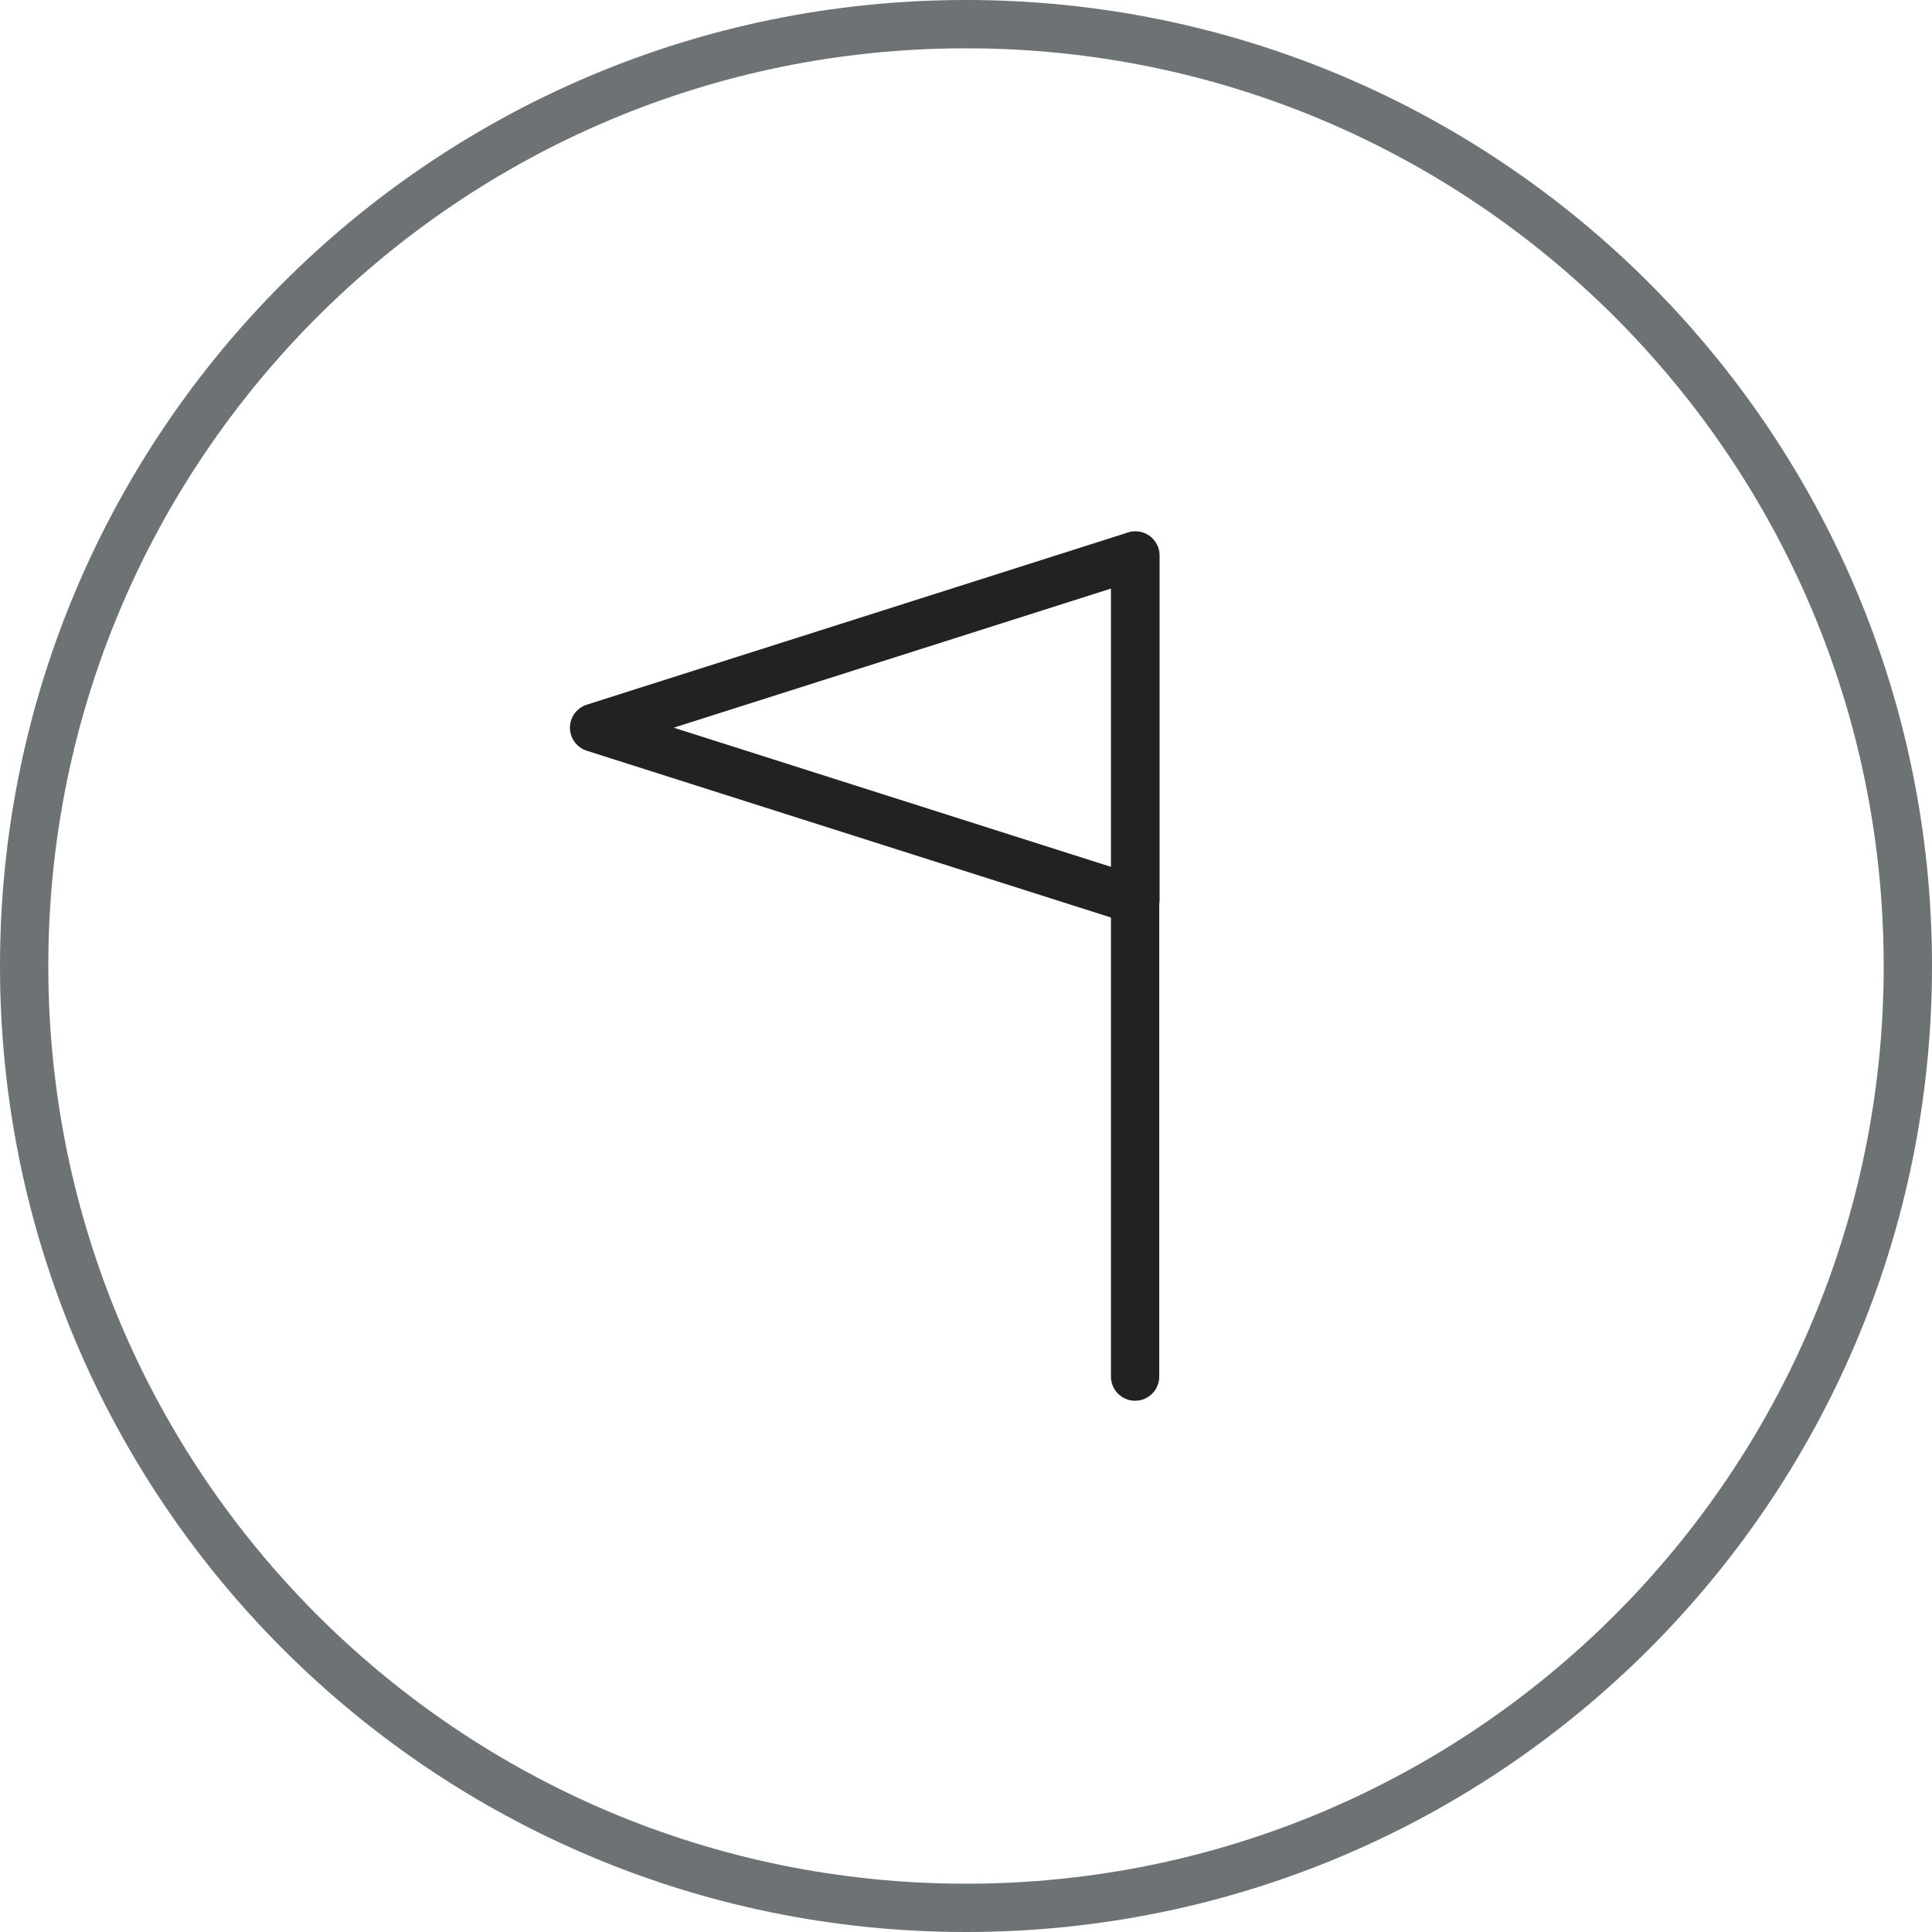
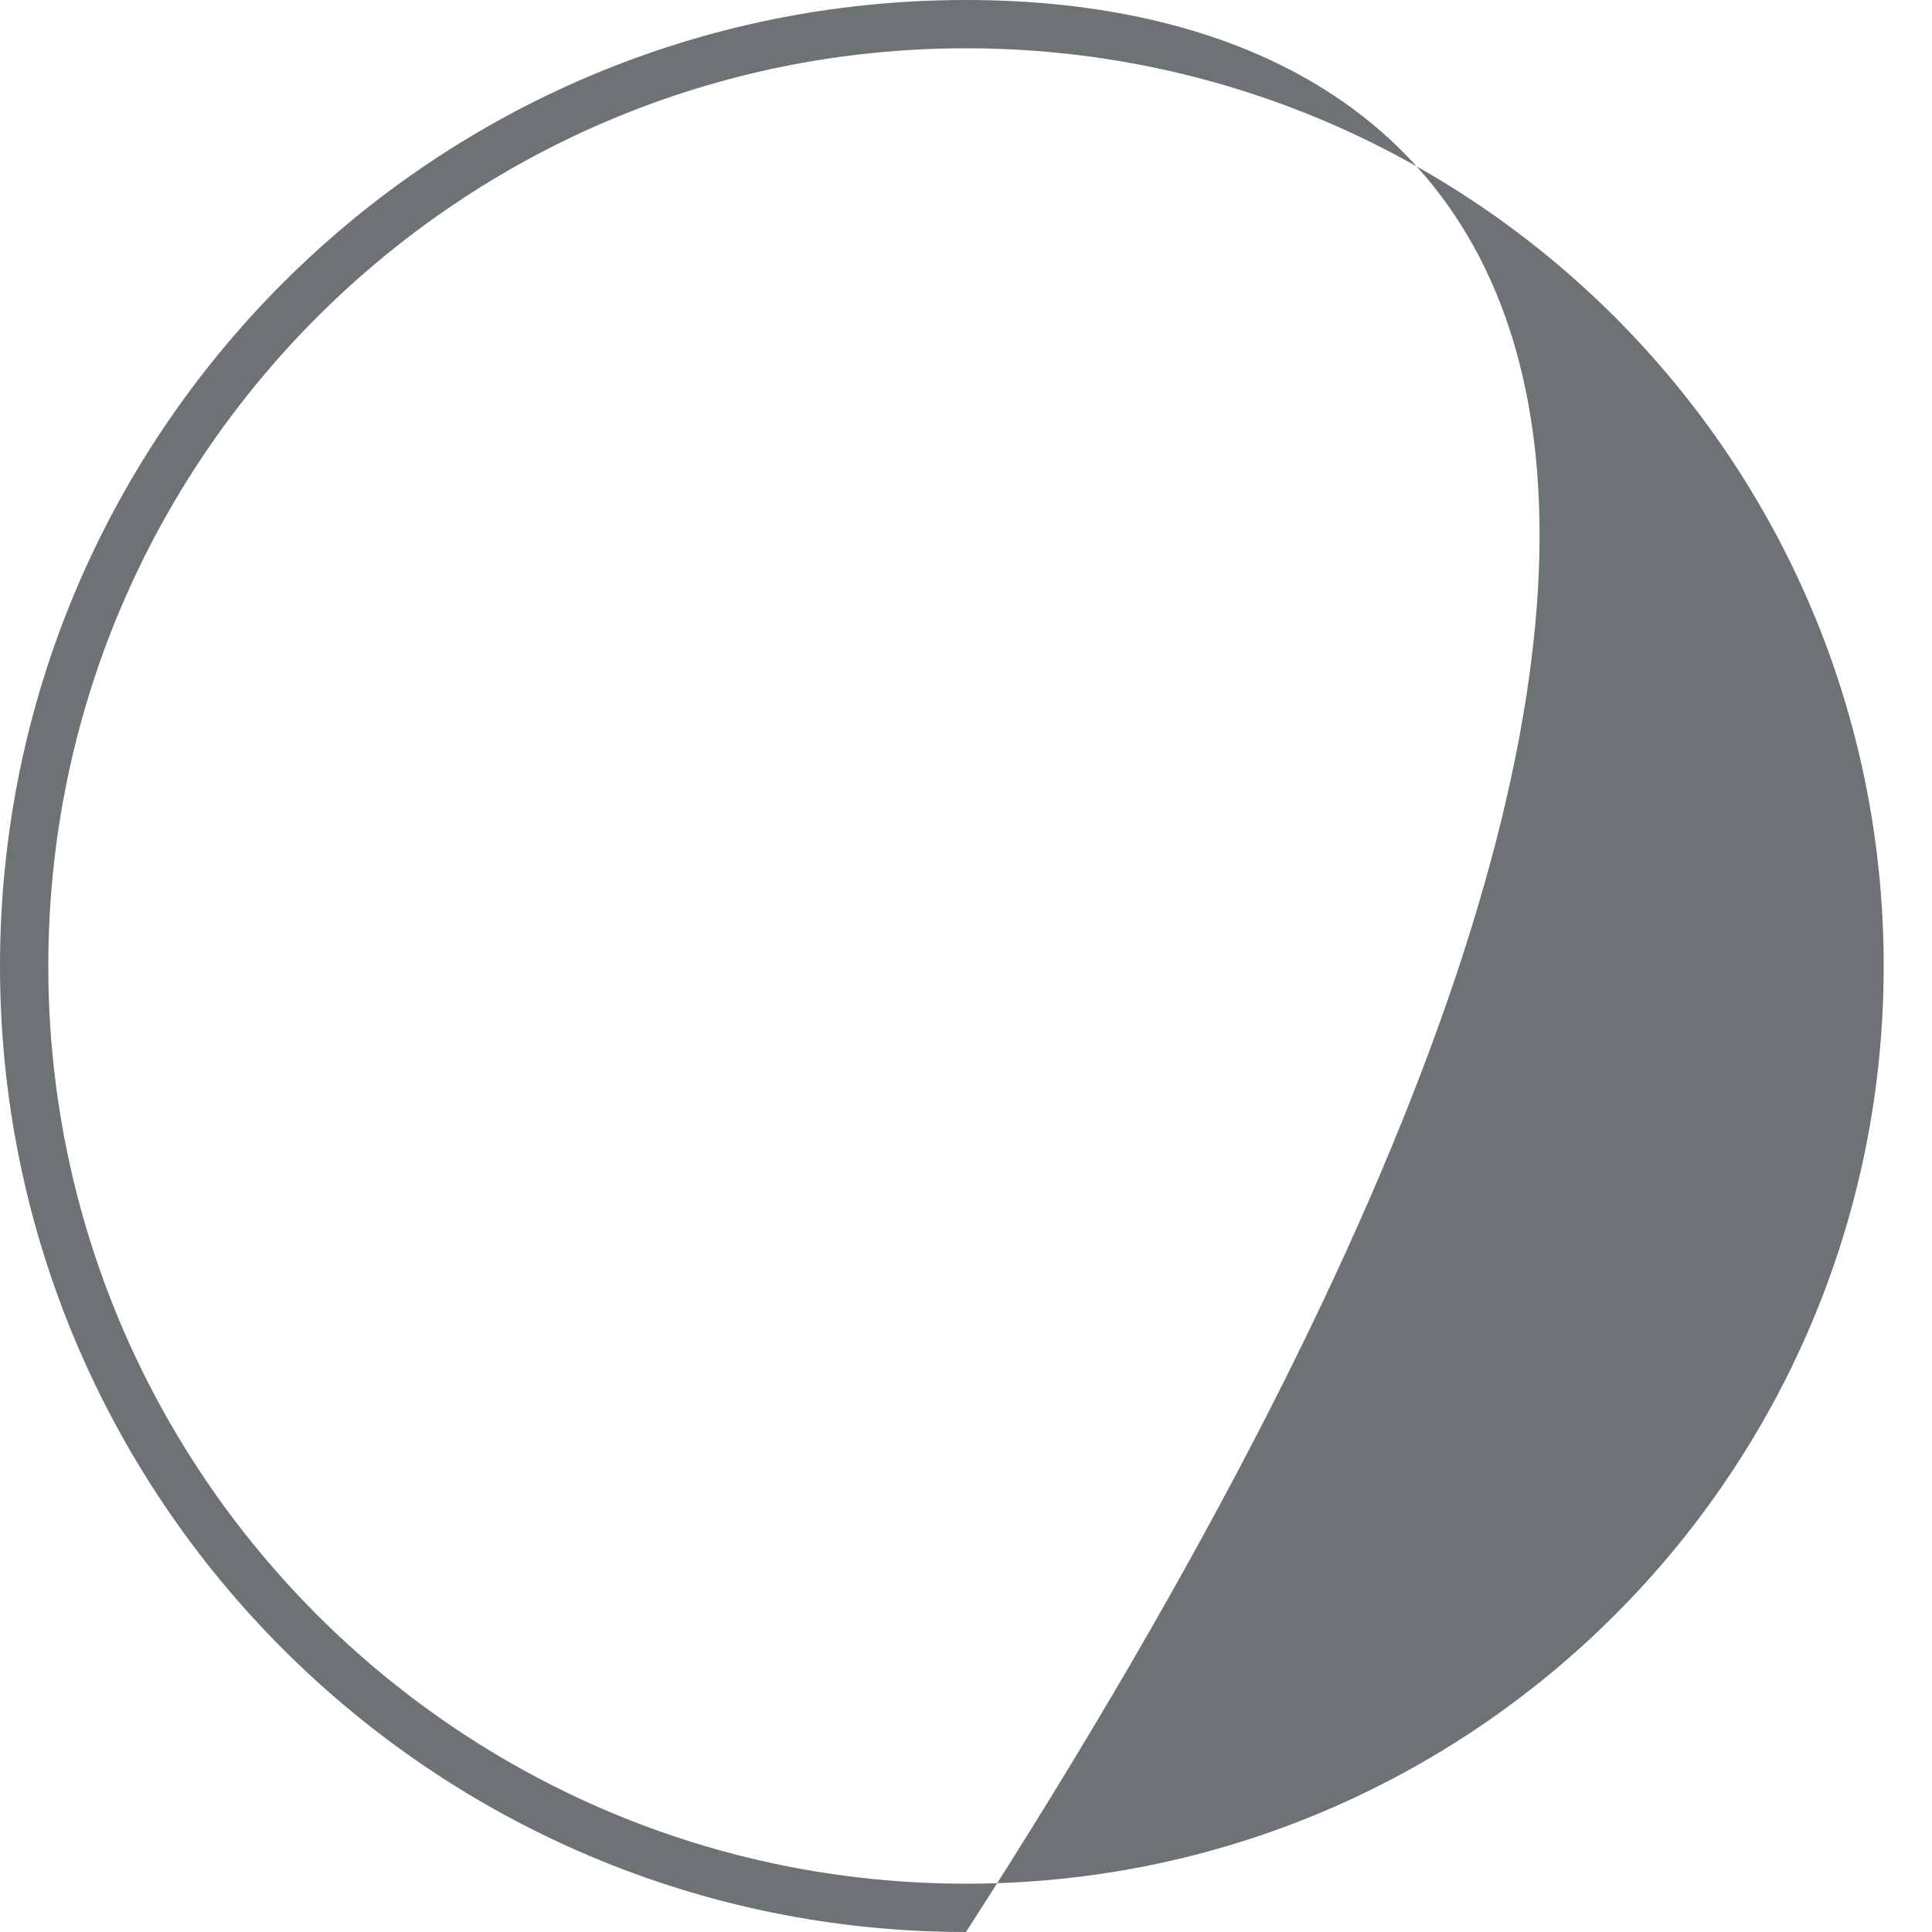
<svg xmlns="http://www.w3.org/2000/svg" width="40" height="40" viewBox="0 0 40 40" fill="none">
-   <path fill-rule="evenodd" clip-rule="evenodd" d="M12.148 15.543C11.941 15.477 11.8 15.284 11.8 15.066C11.8 14.849 11.941 14.656 12.148 14.59L23.302 11.041C23.363 11.015 23.43 11 23.501 11L23.504 11C23.61 10.999 23.715 11.032 23.803 11.096C23.932 11.191 24.008 11.341 24.008 11.5V18.633C24.008 18.662 24.006 18.692 24.001 18.721V28.501C24.001 28.777 23.777 29.001 23.501 29.001C23.224 29.001 23.001 28.777 23.001 28.501V18.996L12.148 15.543ZM23.001 12.186V17.947L13.949 15.066L23.001 12.186Z" fill="#212322" />
-   <path fill-rule="evenodd" clip-rule="evenodd" d="M20 39C30.493 39 39 30.493 39 20C39 9.507 30.493 1 20 1C9.507 1 1 9.507 1 20C1 30.493 9.507 39 20 39ZM20 40C31.046 40 40 31.046 40 20C40 8.954 31.046 0 20 0C8.954 0 0 8.954 0 20C0 31.046 8.954 40 20 40Z" fill="#6D7274" />
+   <path fill-rule="evenodd" clip-rule="evenodd" d="M20 39C30.493 39 39 30.493 39 20C39 9.507 30.493 1 20 1C9.507 1 1 9.507 1 20C1 30.493 9.507 39 20 39ZM20 40C40 8.954 31.046 0 20 0C8.954 0 0 8.954 0 20C0 31.046 8.954 40 20 40Z" fill="#6D7274" />
</svg>